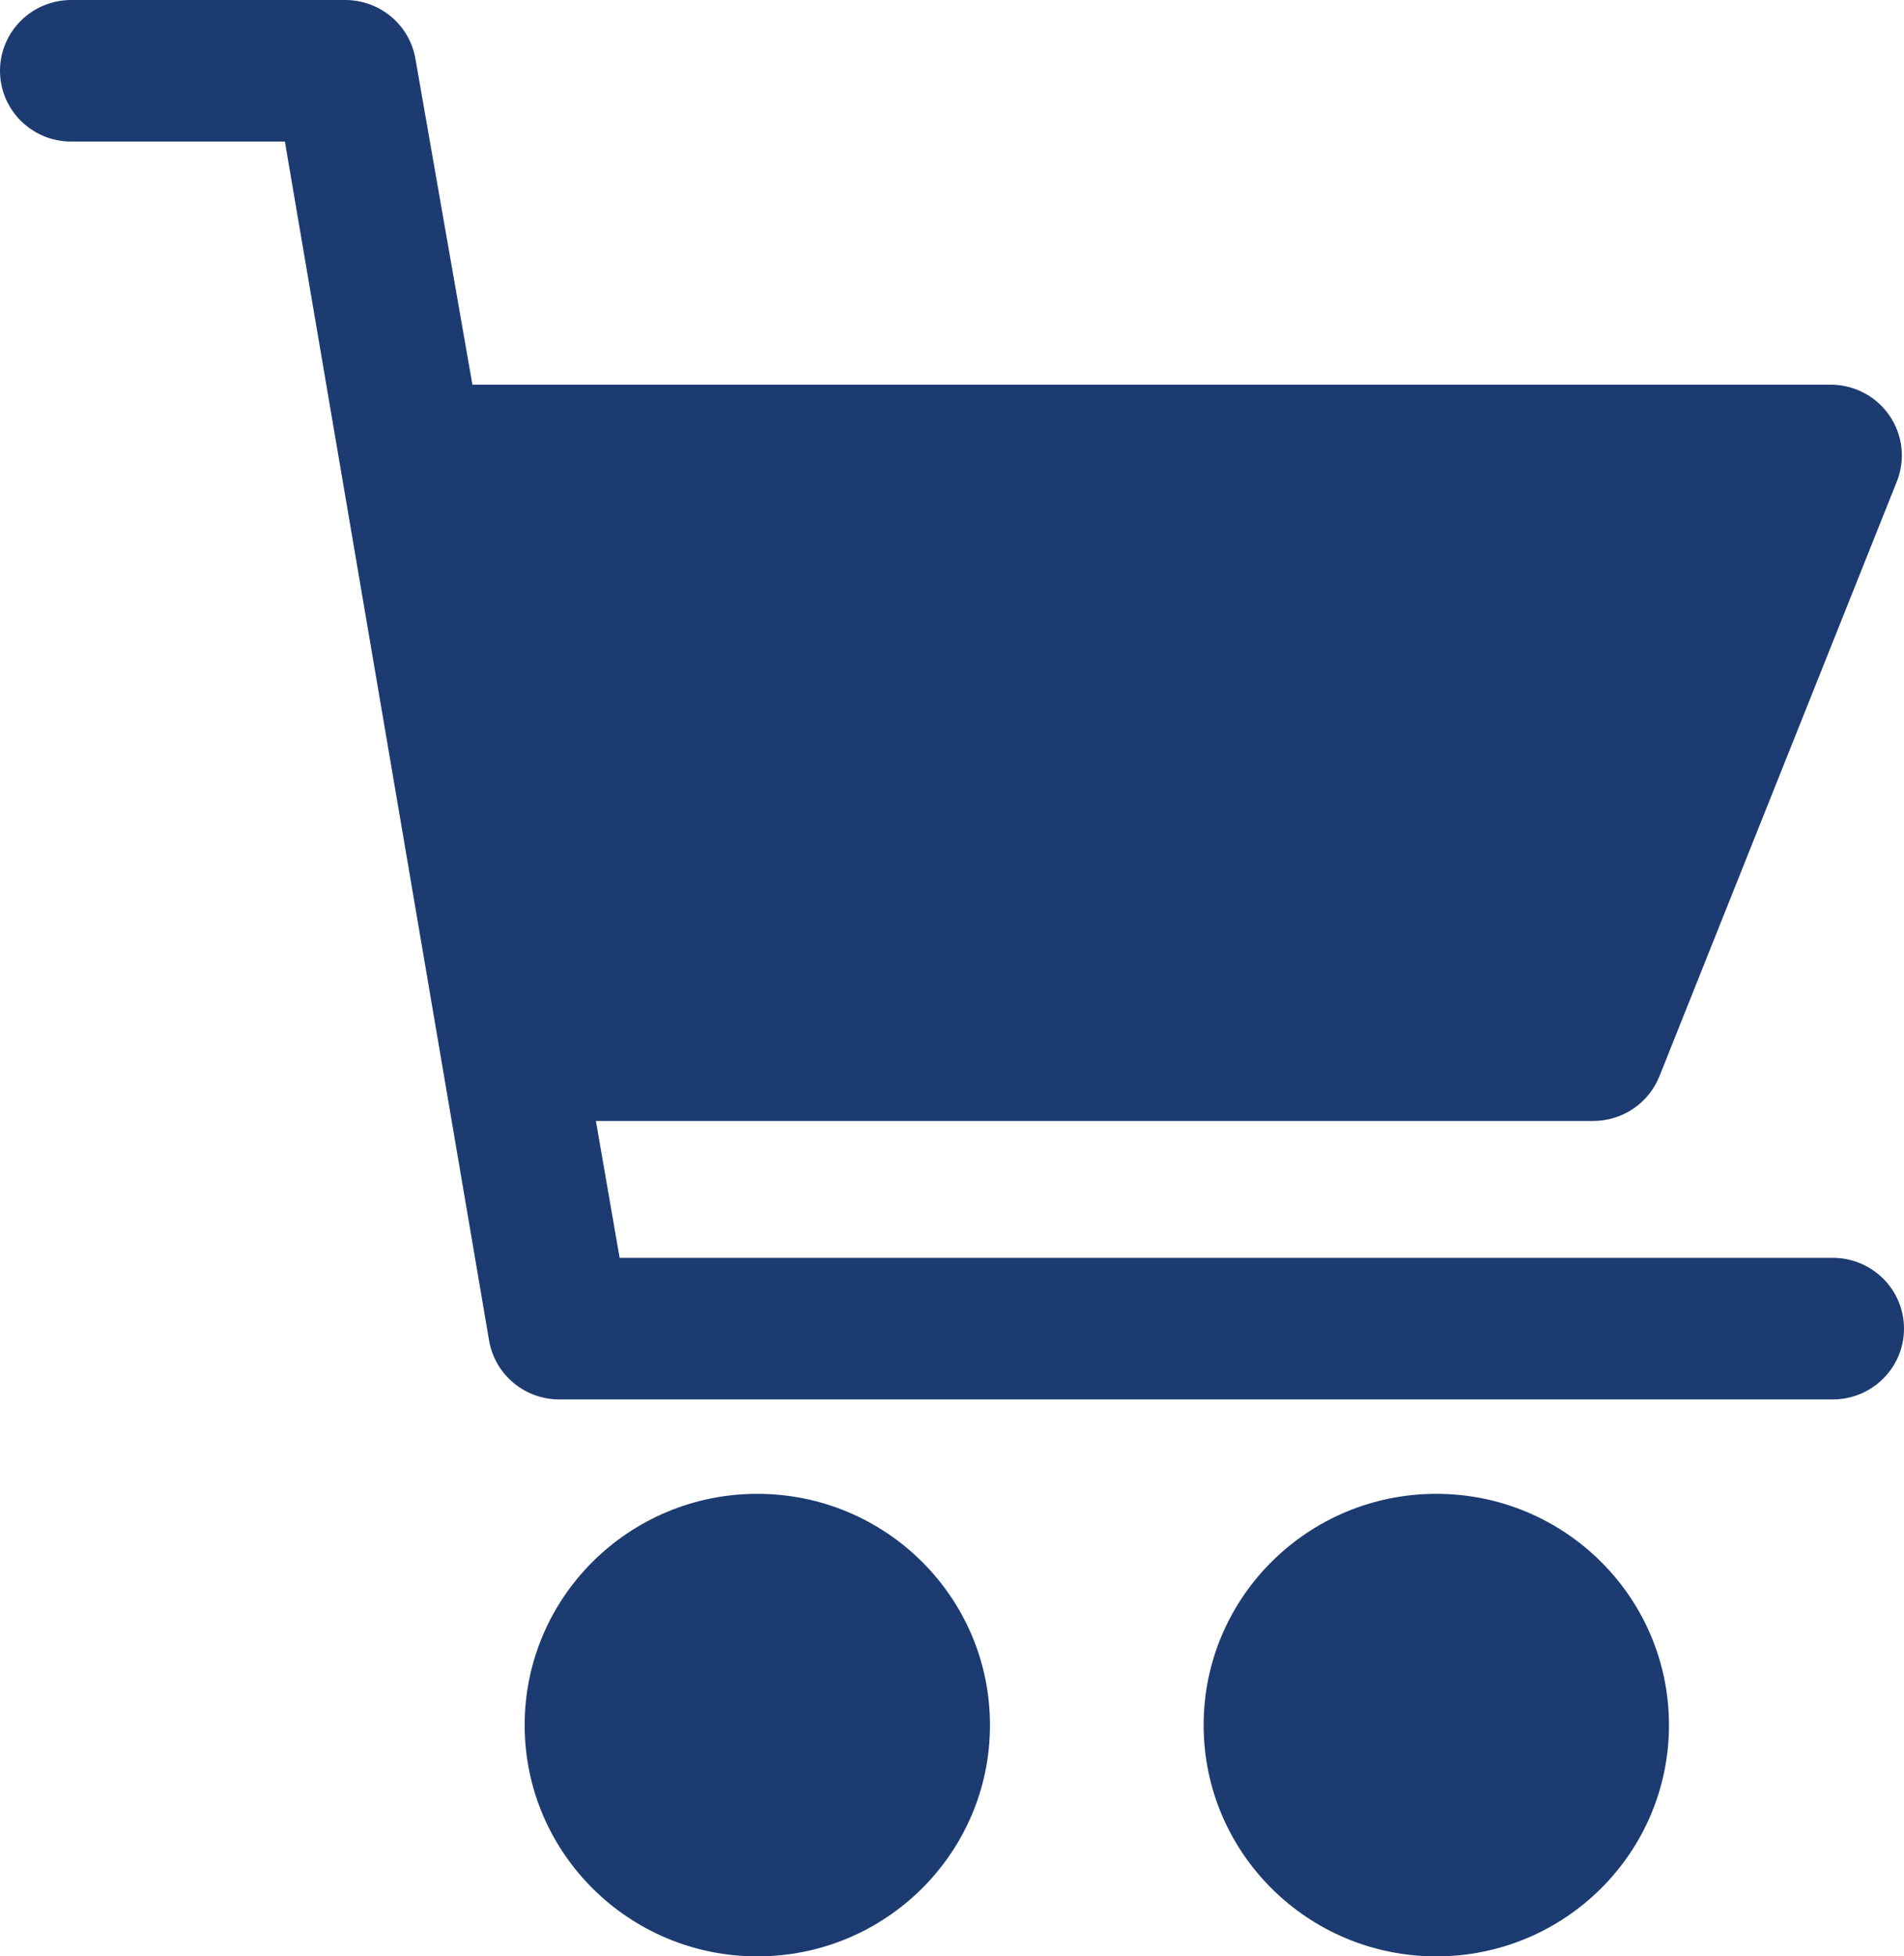
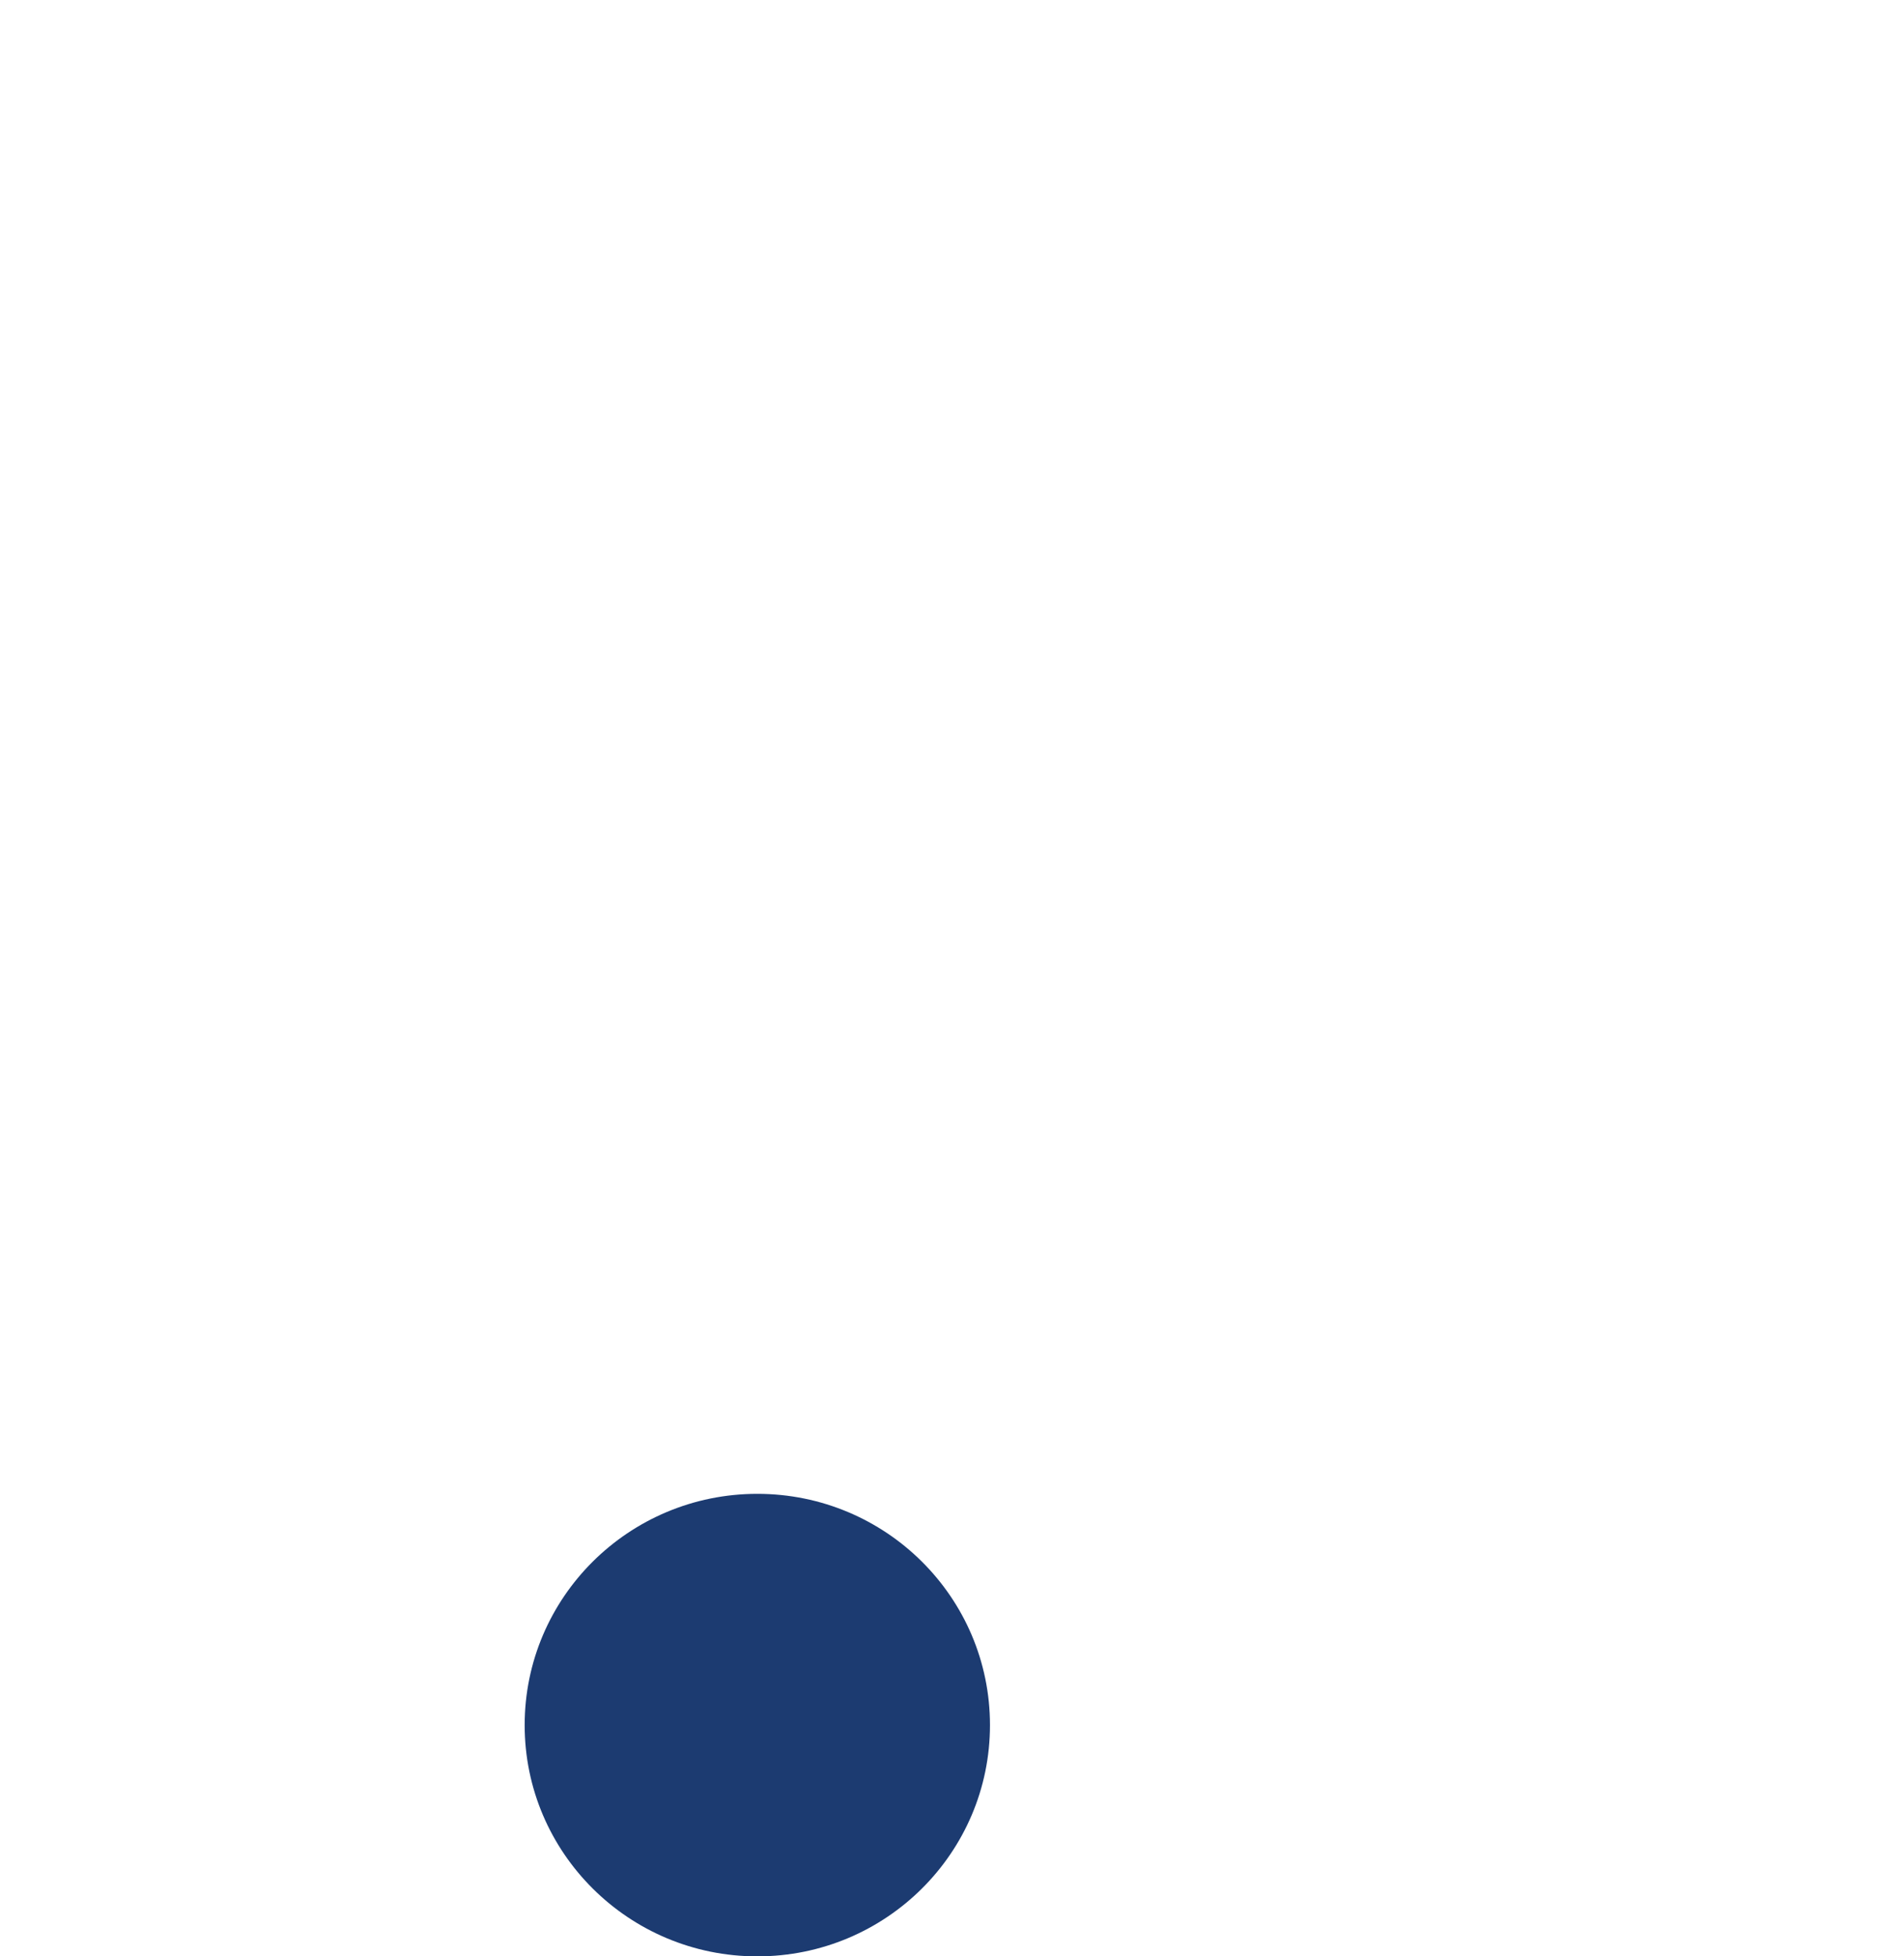
<svg xmlns="http://www.w3.org/2000/svg" width="73" height="75" viewBox="0 0 73 75" fill="none">
  <path d="M29.036 75C33.963 75 37.956 71.03 37.956 66.134C37.956 61.237 33.963 57.268 29.036 57.268C24.11 57.268 20.116 61.237 20.116 66.134C20.116 71.03 24.11 75 29.036 75Z" fill="#1C3B71" />
-   <path d="M55.069 57.268C50.142 57.268 46.148 61.238 46.148 66.134C46.148 71.031 50.142 75 55.069 75C59.995 75 63.989 71.031 63.989 66.134C63.989 61.238 59.995 57.268 55.069 57.268Z" fill="#1C3B71" />
-   <path d="M70.269 48.221H23.757L22.847 42.974H61.076C62.201 42.977 63.212 42.295 63.625 41.255L72.727 18.456C73.28 17.062 72.591 15.486 71.188 14.936C70.866 14.81 70.524 14.746 70.178 14.747H18.113L15.929 2.262C15.705 0.942 14.545 -0.018 13.198 0H2.731C1.223 0 0 1.215 0 2.714C0 4.213 1.223 5.428 2.731 5.428H10.923L18.751 51.387C18.975 52.708 20.134 53.668 21.481 53.649H70.269C71.777 53.649 73 52.434 73 50.935C73 49.436 71.777 48.221 70.269 48.221Z" fill="#1C3B71" />
</svg>